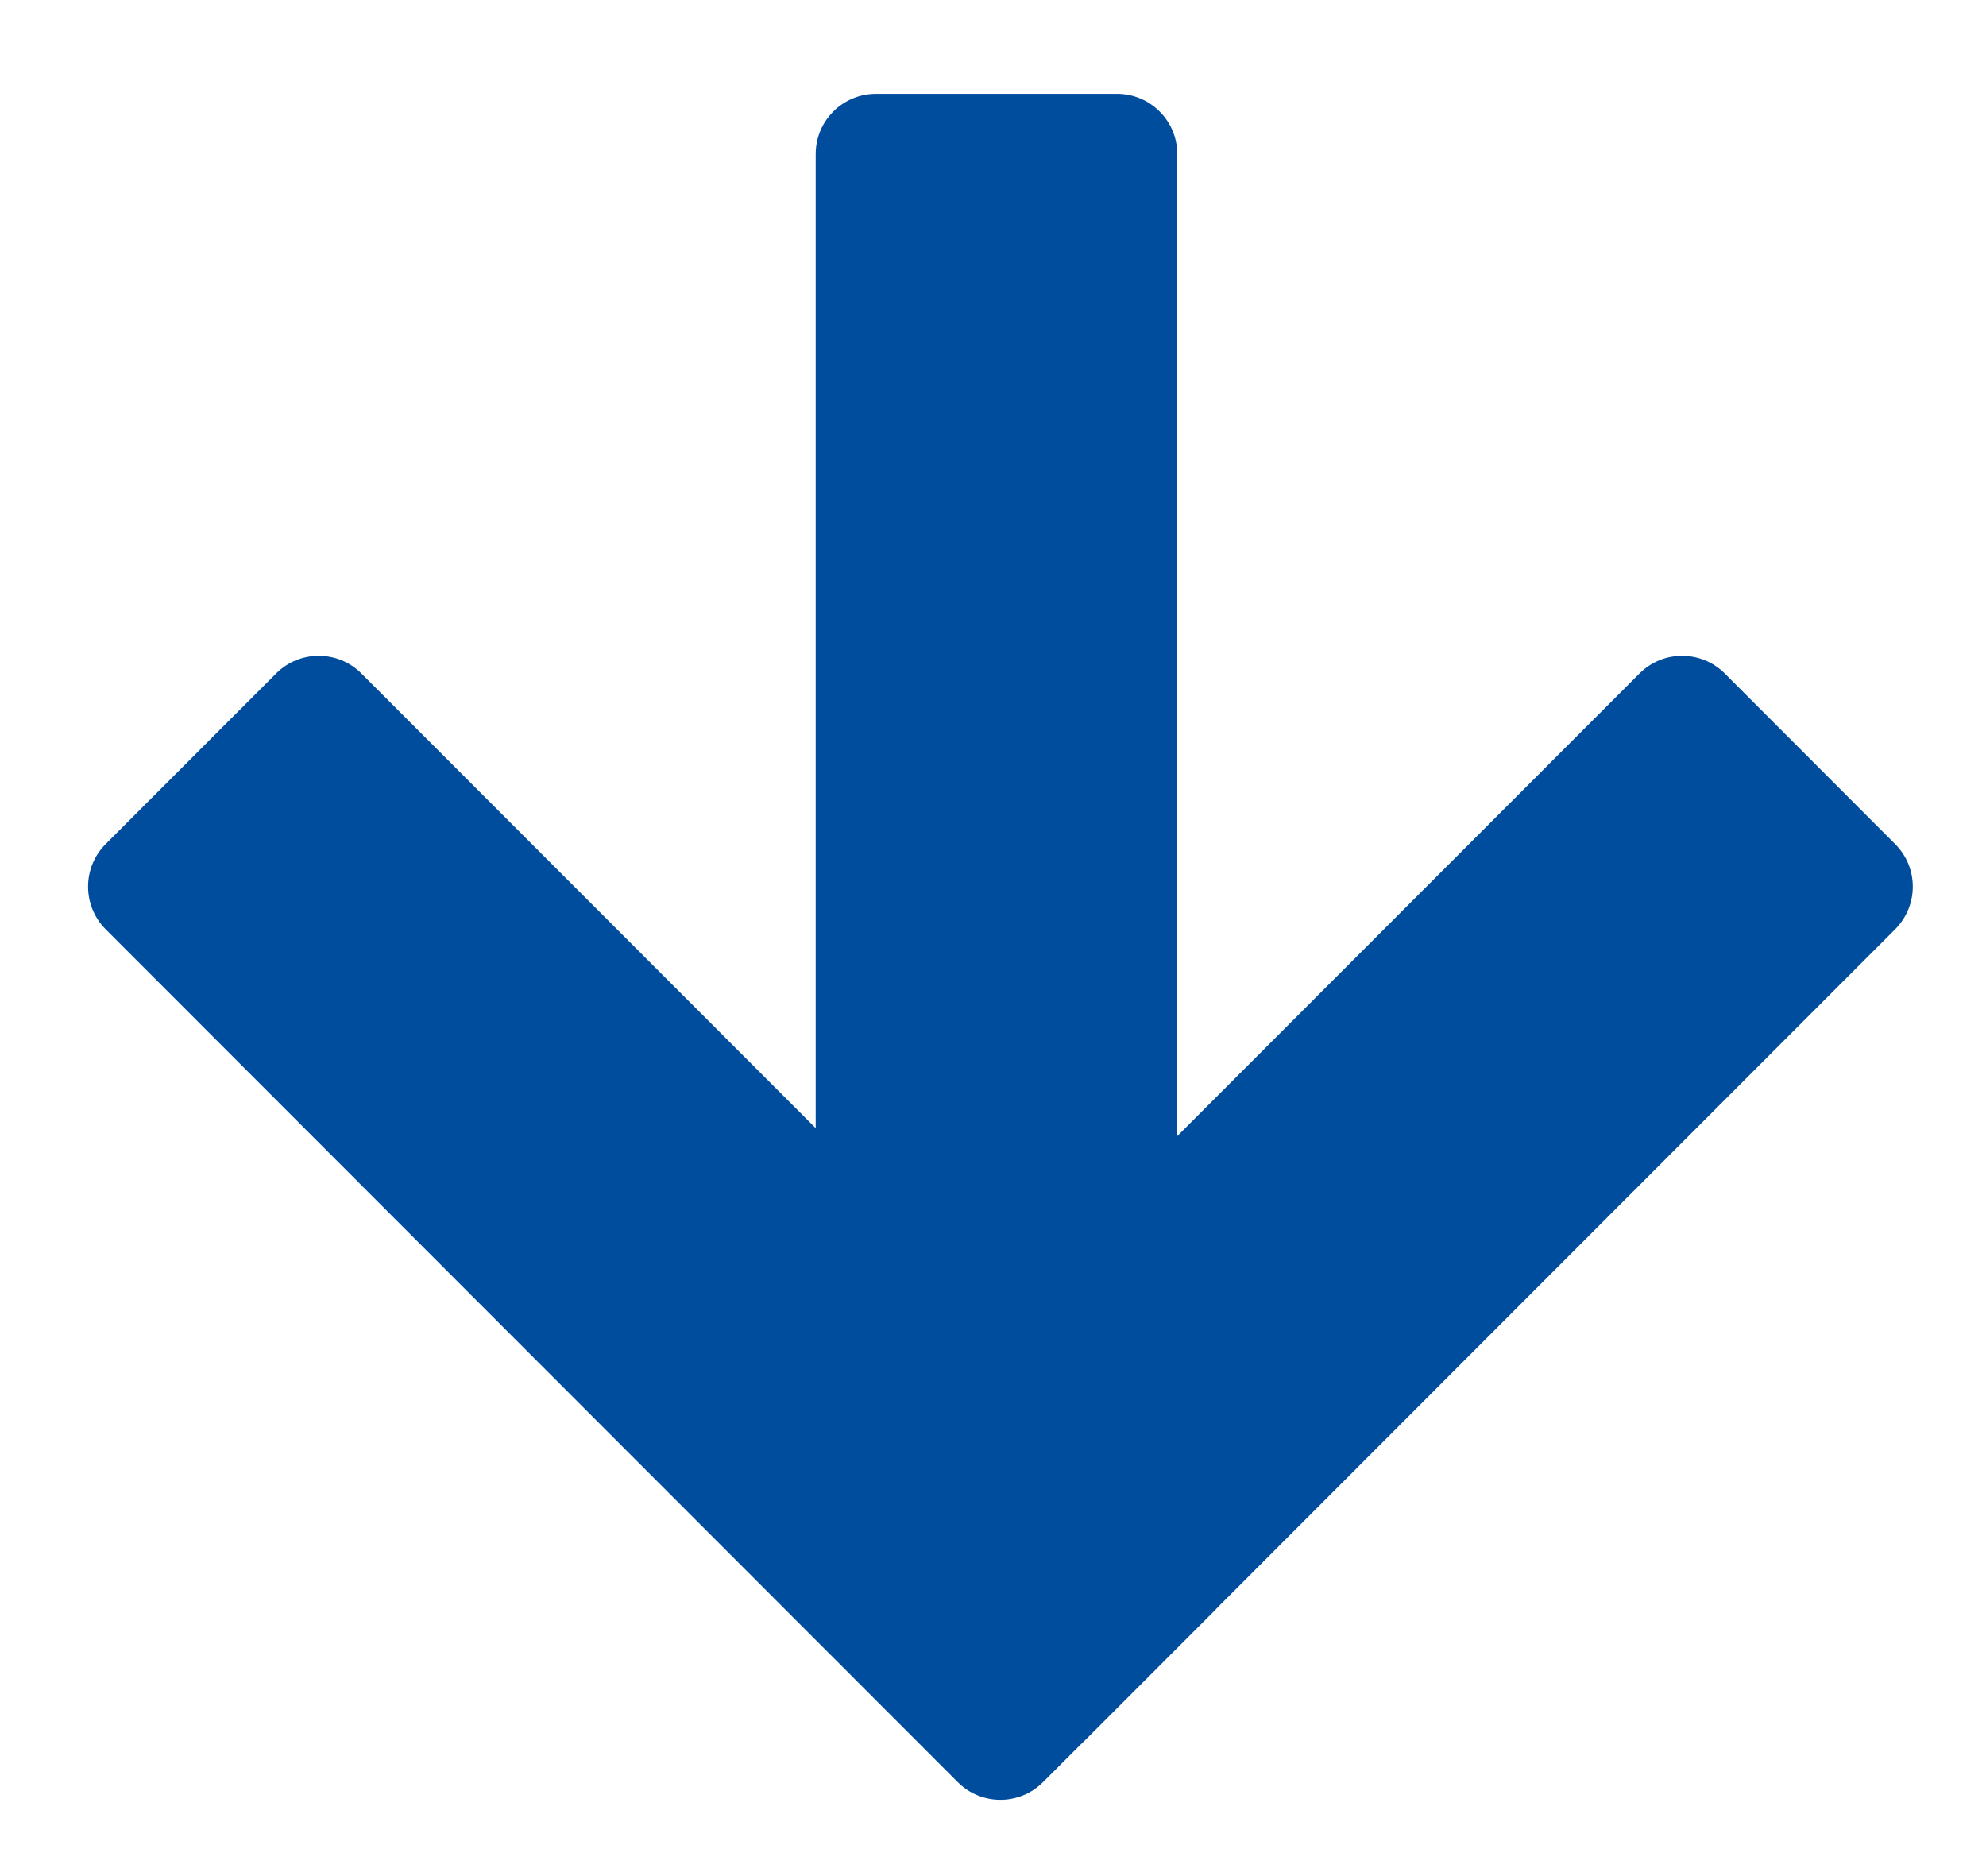
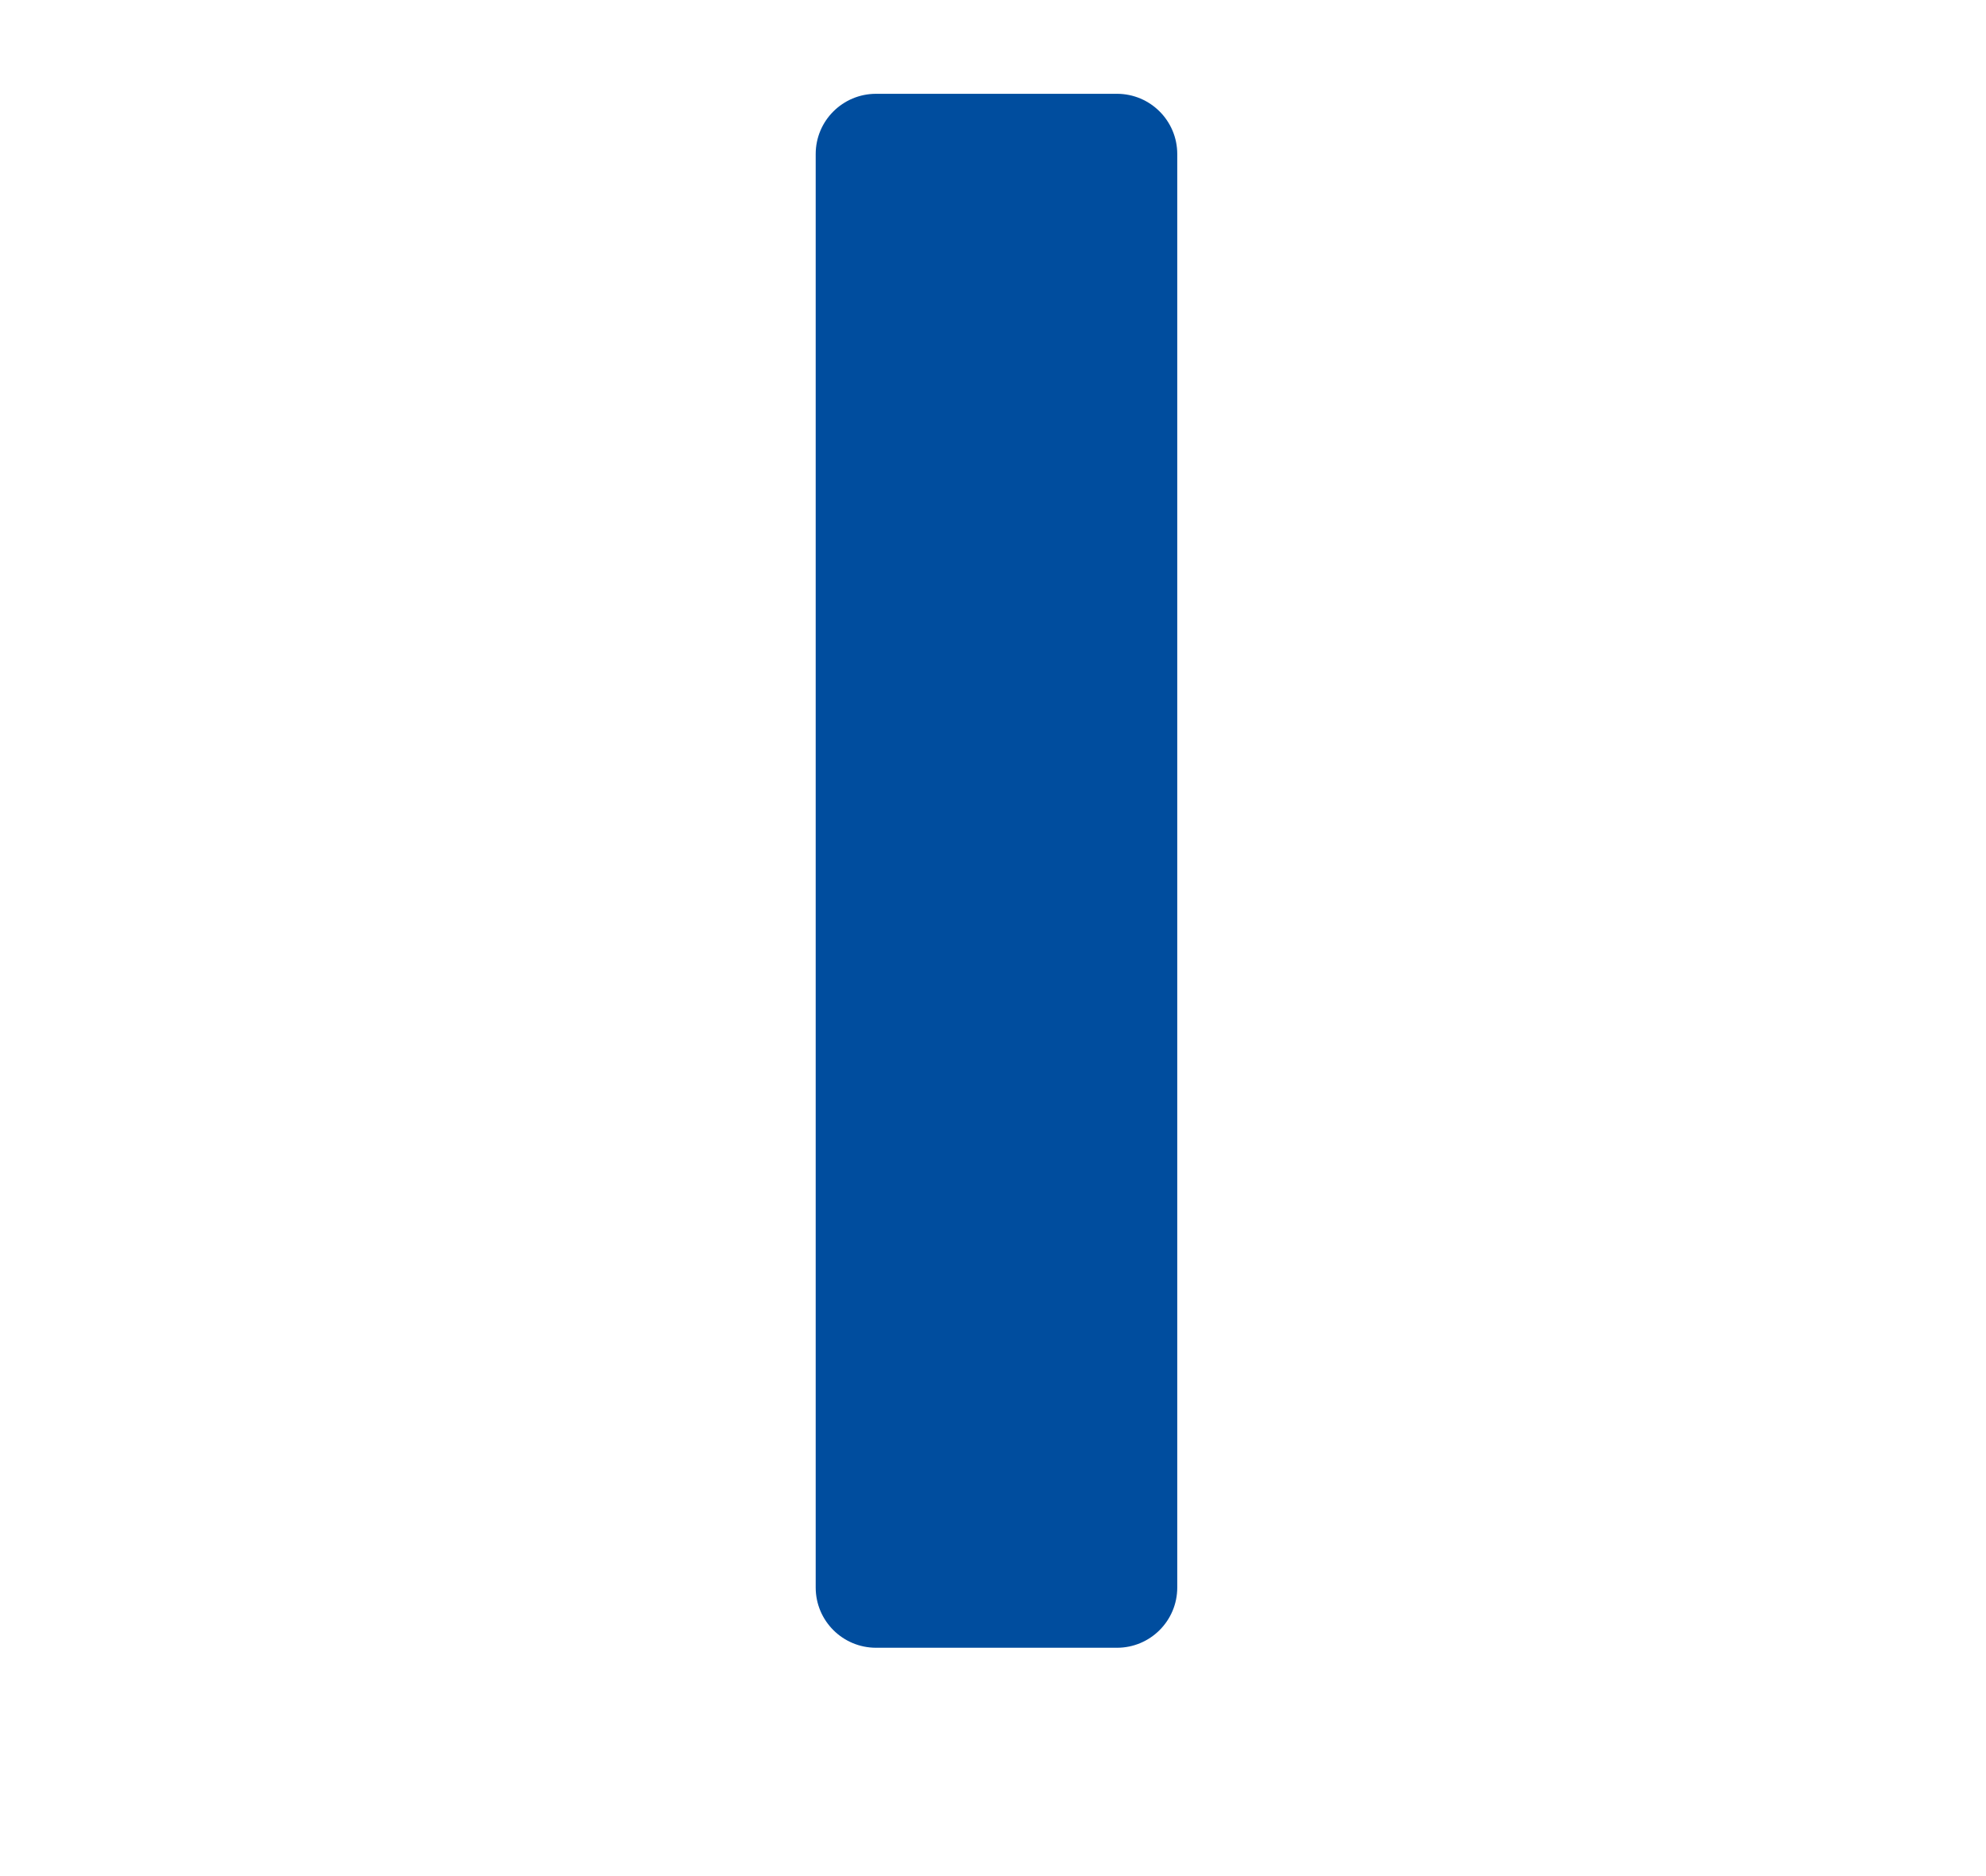
<svg xmlns="http://www.w3.org/2000/svg" width="18" height="17" viewBox="0 0 18 17" fill="none">
-   <path d="M10.998 13.83C11.211 14.044 11.211 14.39 10.998 14.603L9.453 16.149C9.24 16.362 8.894 16.362 8.681 16.149L0.958 8.421C0.745 8.207 0.745 7.861 0.958 7.648L2.503 6.102C2.716 5.889 3.062 5.889 3.275 6.102L10.998 13.83Z" fill="#004D9E" />
-   <path d="M9.84 15.762C9.626 15.976 9.28 15.976 9.067 15.762L7.523 14.217C7.309 14.003 7.309 13.657 7.523 13.444L14.86 6.102C15.073 5.889 15.418 5.889 15.632 6.102L17.176 7.648C17.39 7.861 17.39 8.207 17.176 8.421L9.84 15.762Z" fill="#004D9E" />
  <path d="M10.67 14.385C10.67 14.687 10.425 14.931 10.124 14.931L7.94 14.931C7.638 14.931 7.393 14.687 7.393 14.385L7.393 1.396C7.393 1.094 7.638 0.85 7.94 0.85L10.124 0.85C10.425 0.85 10.67 1.094 10.67 1.396L10.67 14.385Z" fill="#004D9E" />
</svg>